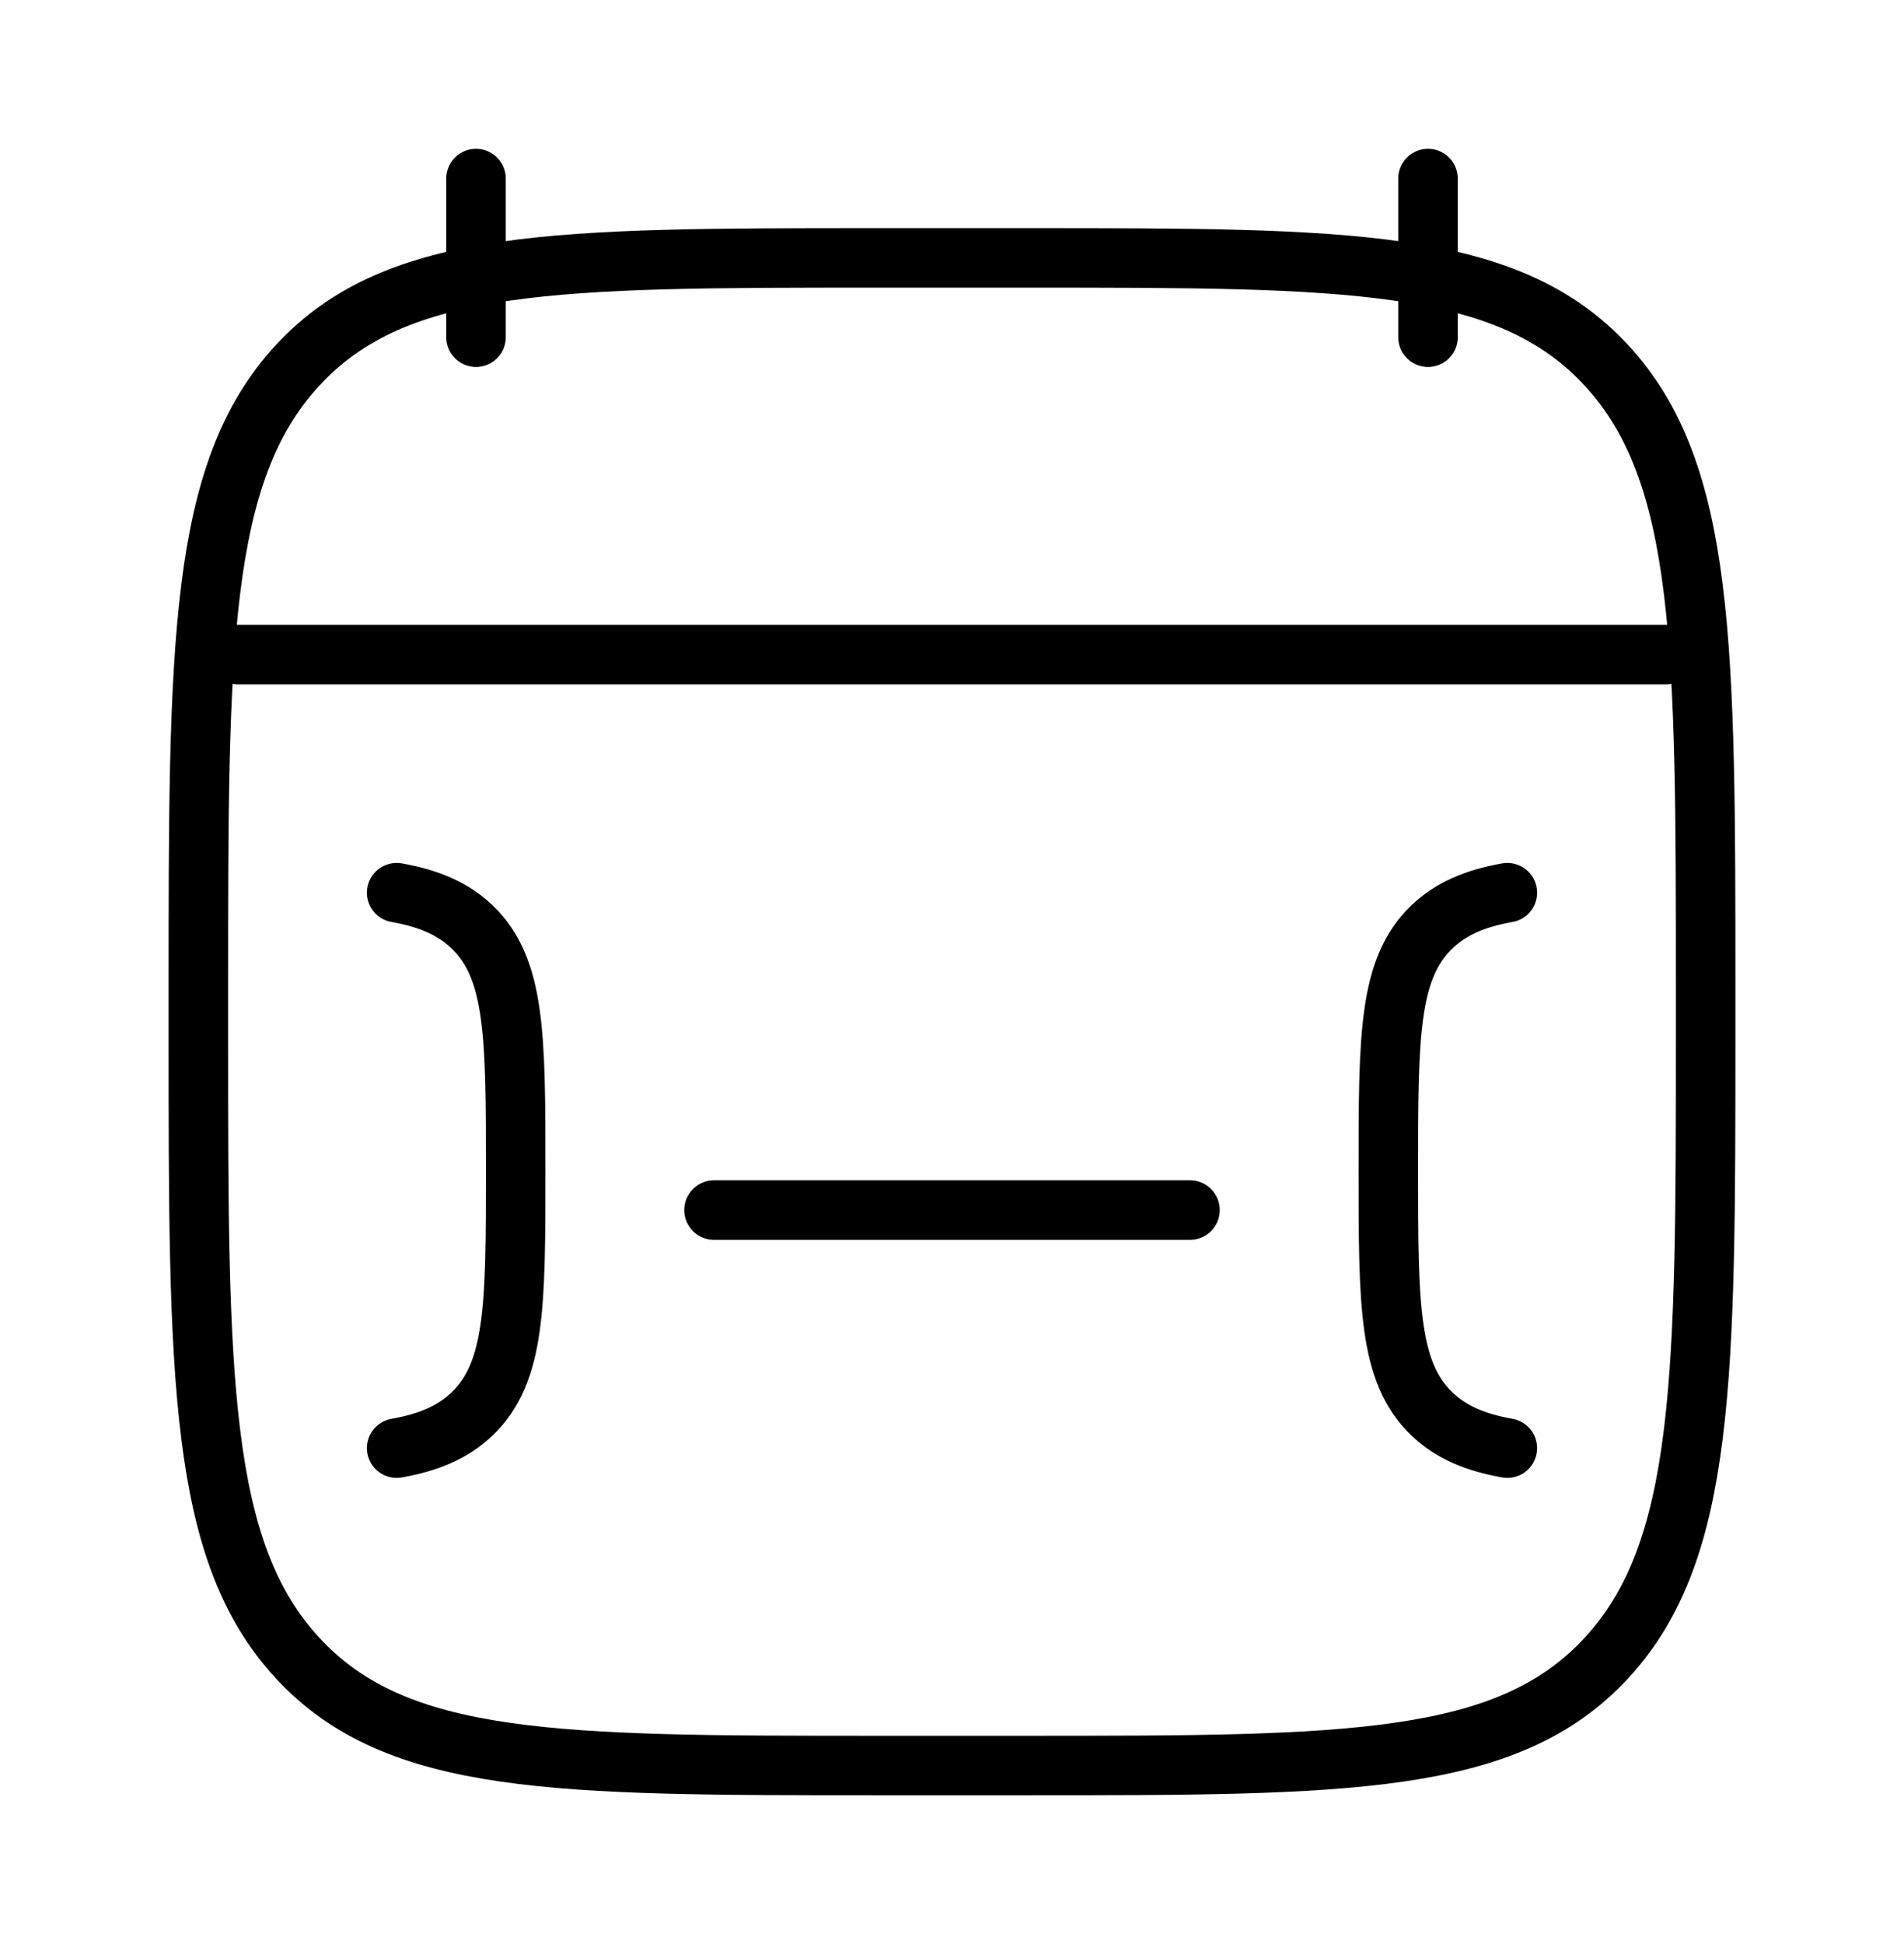
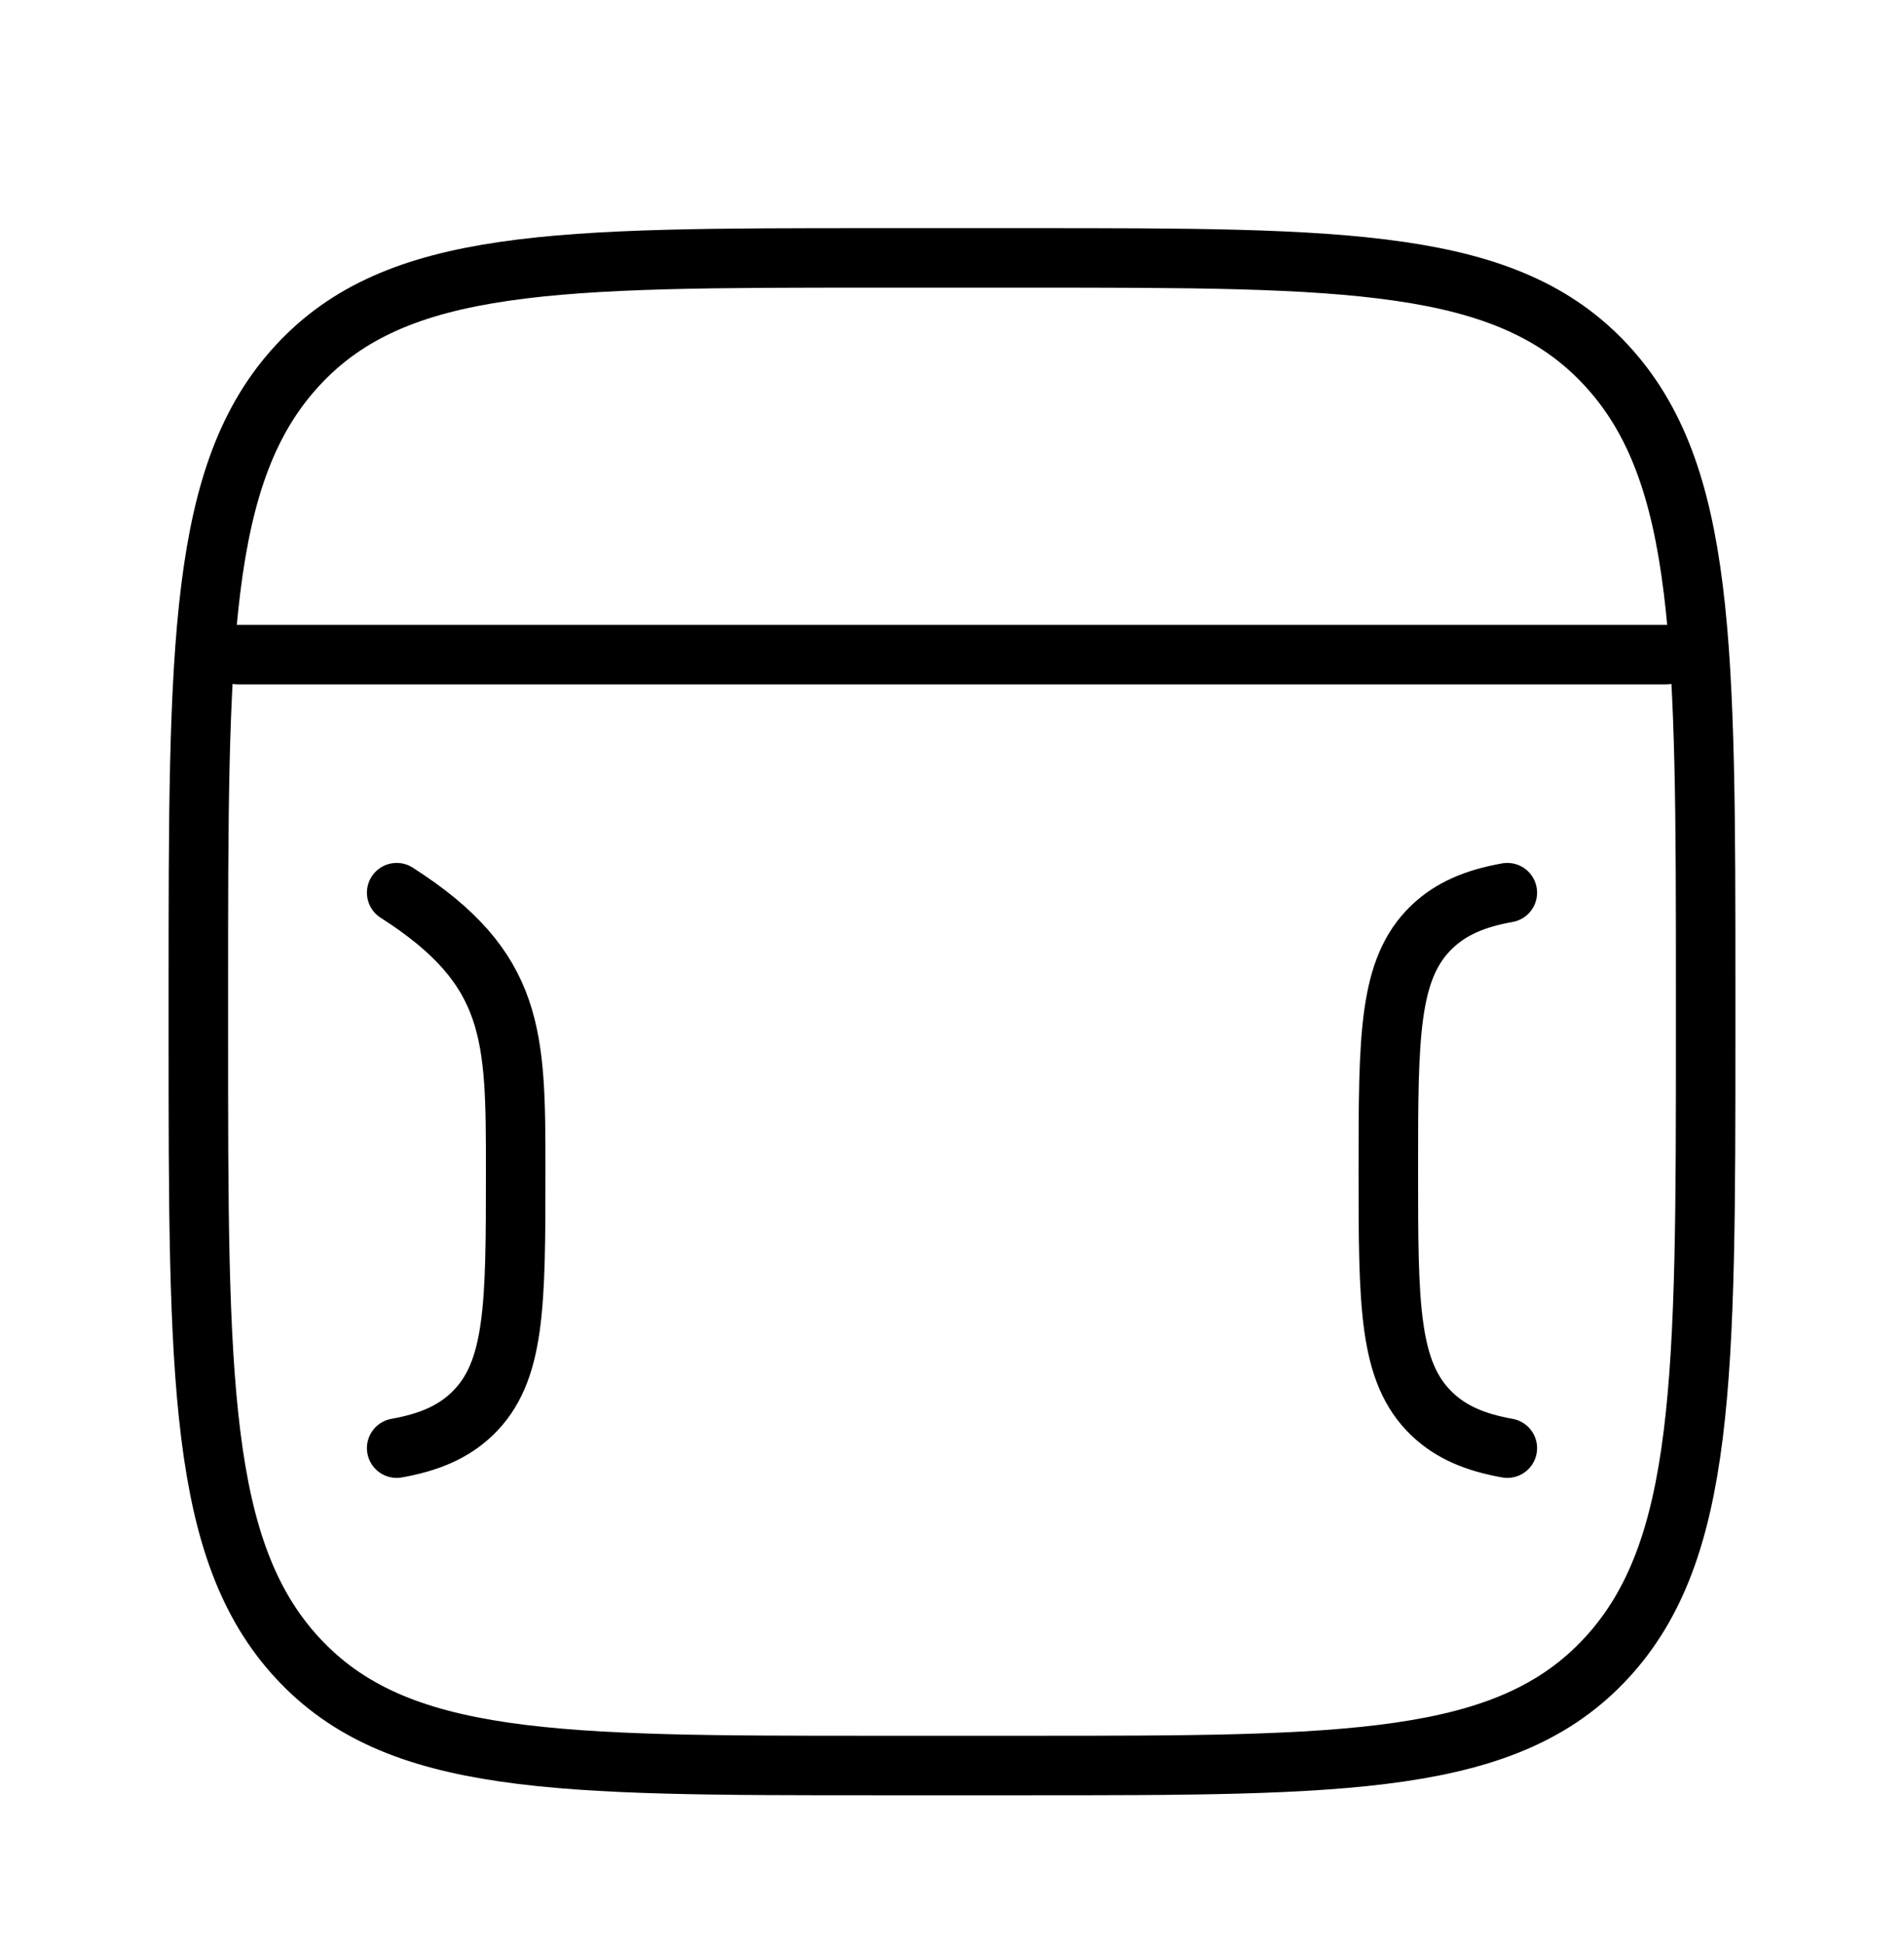
<svg xmlns="http://www.w3.org/2000/svg" width="48" height="49" viewBox="0 0 48 49" fill="none">
-   <path d="M36 4.5V8.5M12 4.5V8.5" stroke="black" stroke-width="1.5" stroke-linecap="round" stroke-linejoin="round" />
  <path d="M6 16.5H42" stroke="black" stroke-width="1.5" stroke-linecap="round" stroke-linejoin="round" />
  <path d="M5 24.986C5 16.272 5 11.915 7.504 9.207C10.008 6.5 14.039 6.5 22.1 6.5H25.9C33.961 6.5 37.992 6.5 40.496 9.207C43 11.915 43 16.272 43 24.986V26.014C43 34.728 43 39.085 40.496 41.793C37.992 44.5 33.961 44.5 25.9 44.5H22.1C14.039 44.5 10.008 44.5 7.504 41.793C5 39.085 5 34.728 5 26.014V24.986Z" stroke="black" stroke-width="1.5" stroke-linecap="round" stroke-linejoin="round" />
-   <path d="M18 30.5H30" stroke="black" stroke-width="1.5" stroke-linecap="round" stroke-linejoin="round" />
-   <path d="M10 22.5C10.82 22.646 11.424 22.905 11.902 23.363C13 24.416 13 26.11 13 29.5C13 32.889 13 34.584 11.902 35.637C11.424 36.095 10.82 36.354 10 36.5" stroke="black" stroke-width="1.5" stroke-linecap="round" stroke-linejoin="round" />
+   <path d="M10 22.5C13 24.416 13 26.11 13 29.5C13 32.889 13 34.584 11.902 35.637C11.424 36.095 10.82 36.354 10 36.5" stroke="black" stroke-width="1.5" stroke-linecap="round" stroke-linejoin="round" />
  <path d="M38 22.5C37.179 22.646 36.576 22.905 36.098 23.363C35 24.416 35 26.11 35 29.5C35 32.889 35 34.584 36.098 35.637C36.576 36.095 37.179 36.354 38 36.5" stroke="black" stroke-width="1.5" stroke-linecap="round" stroke-linejoin="round" />
</svg>